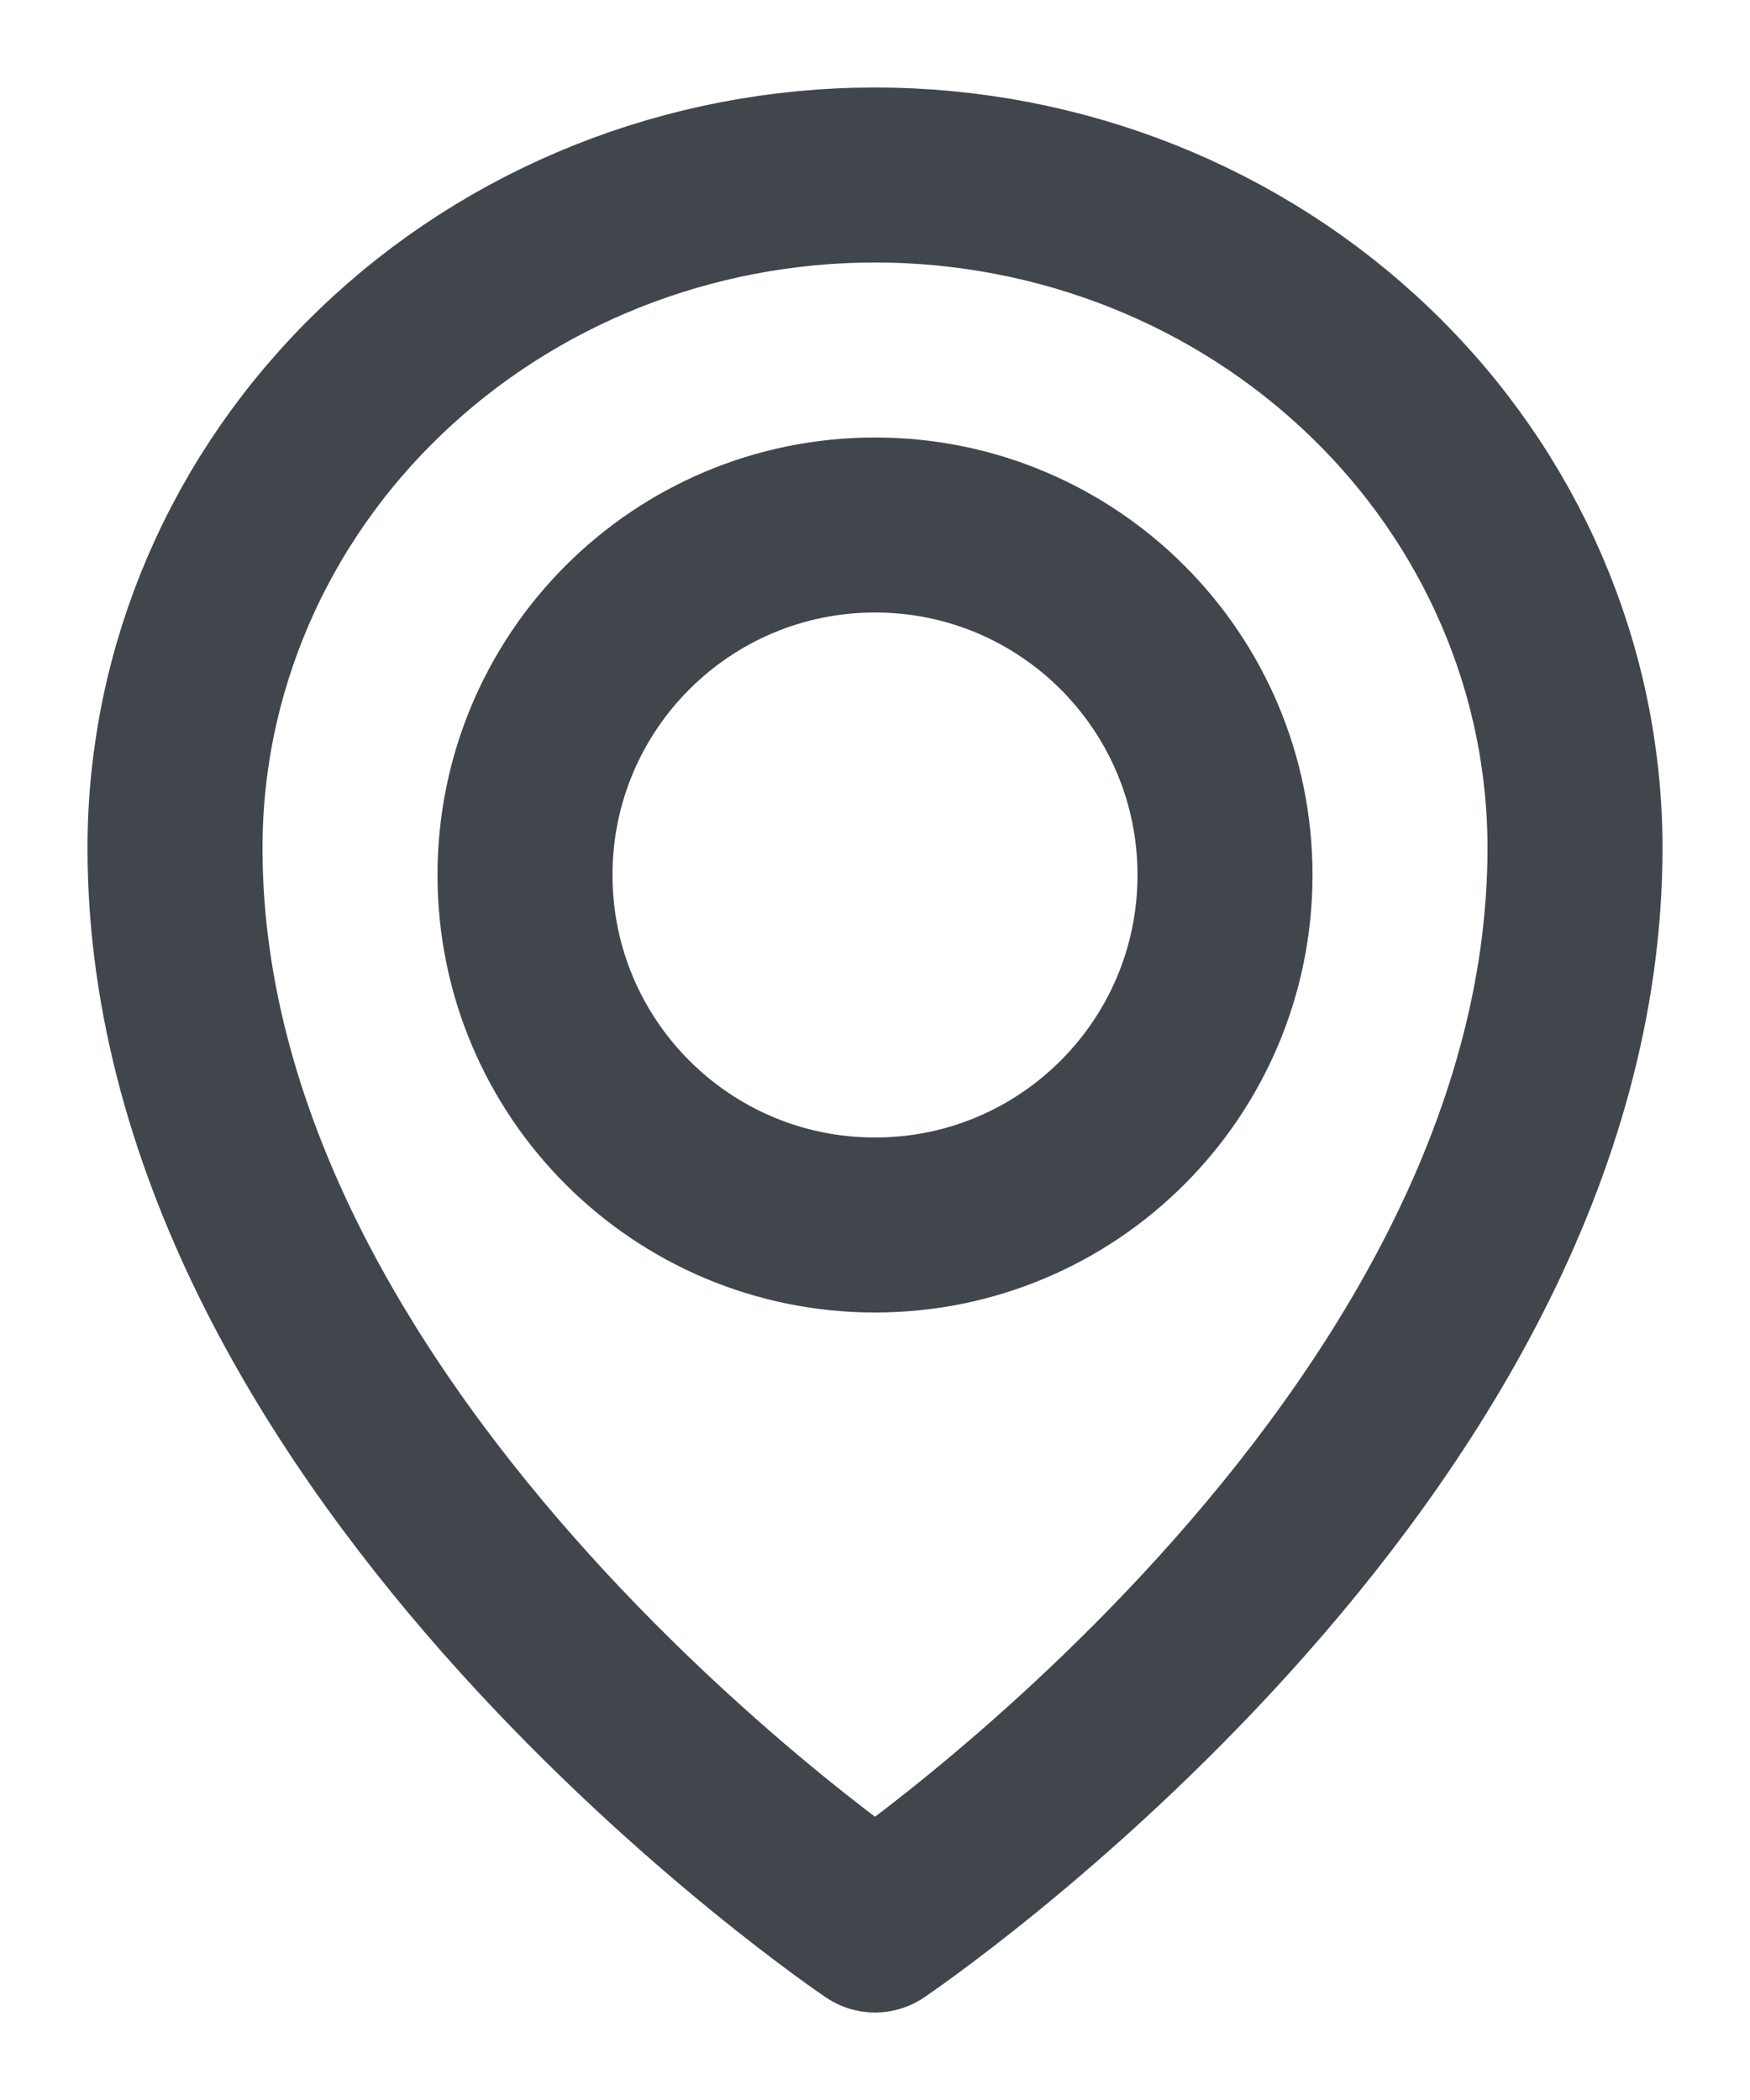
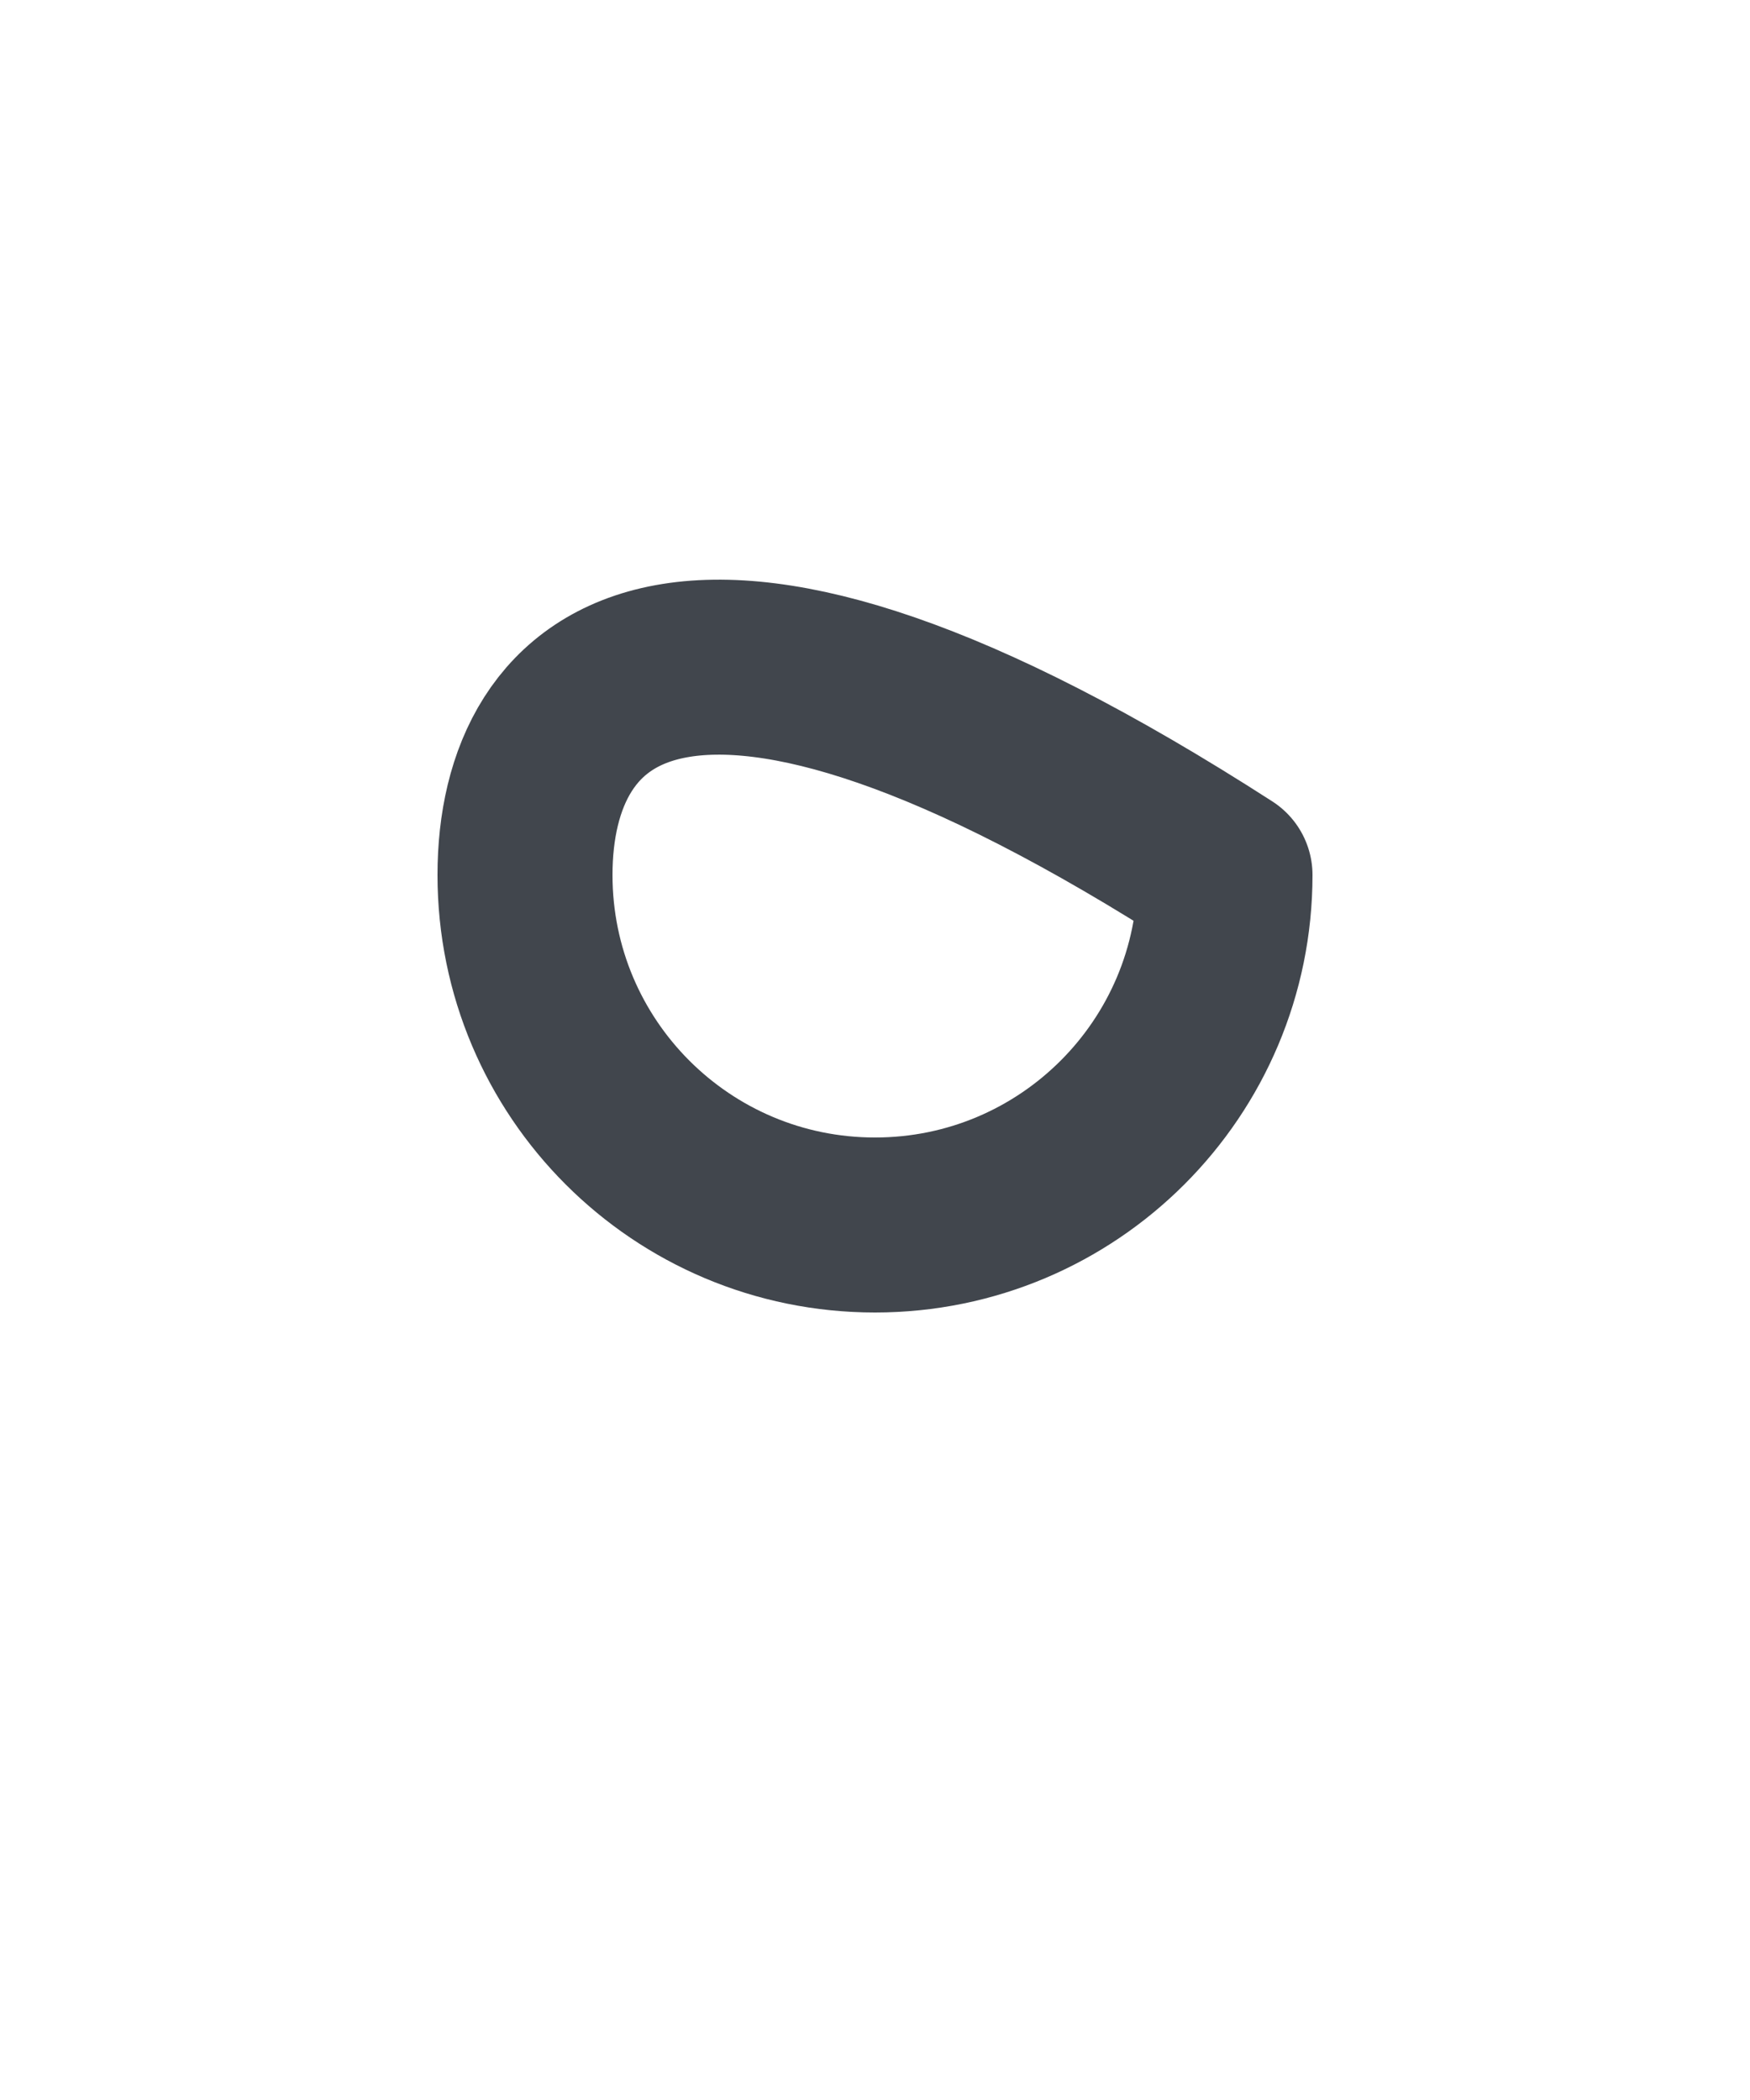
<svg xmlns="http://www.w3.org/2000/svg" width="10" height="12" viewBox="0 0 10 12" fill="none">
-   <path d="M5 7C6.105 7 7 6.105 7 5C7 3.895 6.105 3 5 3C3.895 3 3 3.895 3 5C3 6.105 3.895 7 5 7Z" stroke="#41464D" stroke-linecap="round" stroke-linejoin="round" />
-   <path d="M9 4.846C9 8.308 5 11 5 11C5 11 1 8.308 1 4.846C1 3.826 1.421 2.848 2.172 2.127C2.922 1.405 3.939 1 5 1C6.061 1 7.078 1.405 7.828 2.127C8.579 2.848 9 3.826 9 4.846Z" stroke="#41464D" stroke-linecap="round" stroke-linejoin="round" />
+   <path d="M5 7C6.105 7 7 6.105 7 5C3.895 3 3 3.895 3 5C3 6.105 3.895 7 5 7Z" stroke="#41464D" stroke-linecap="round" stroke-linejoin="round" />
</svg>